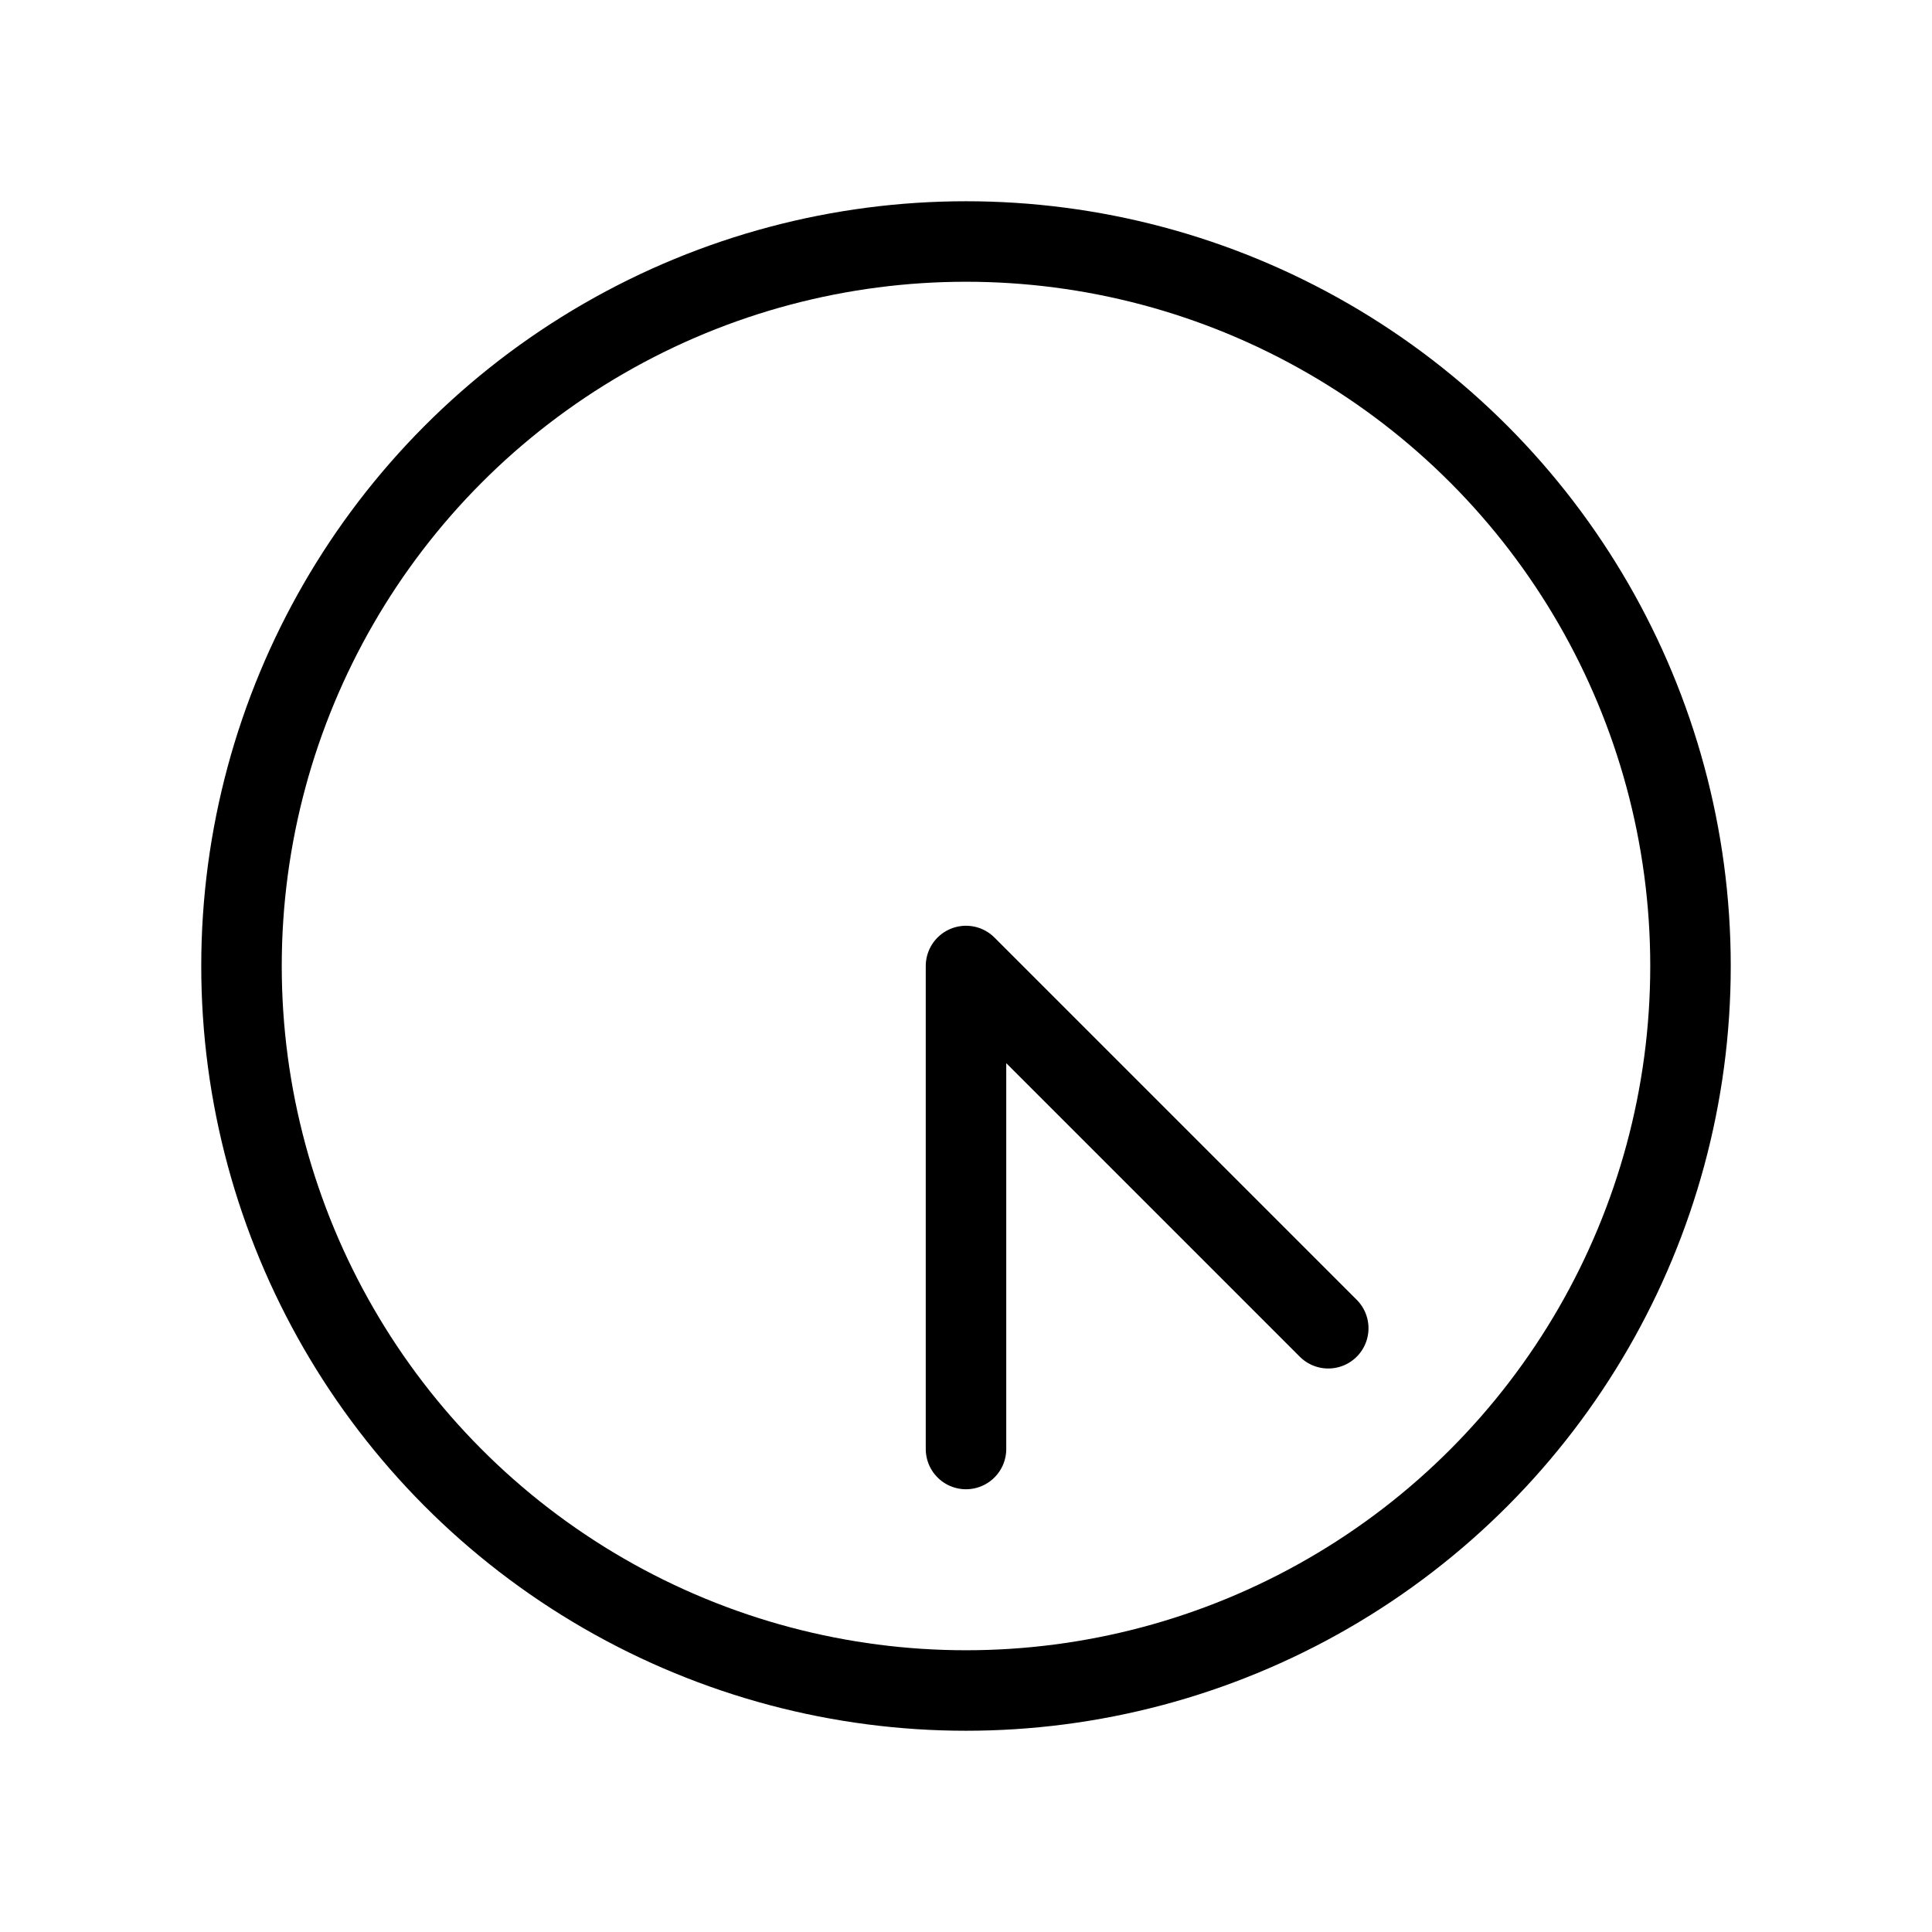
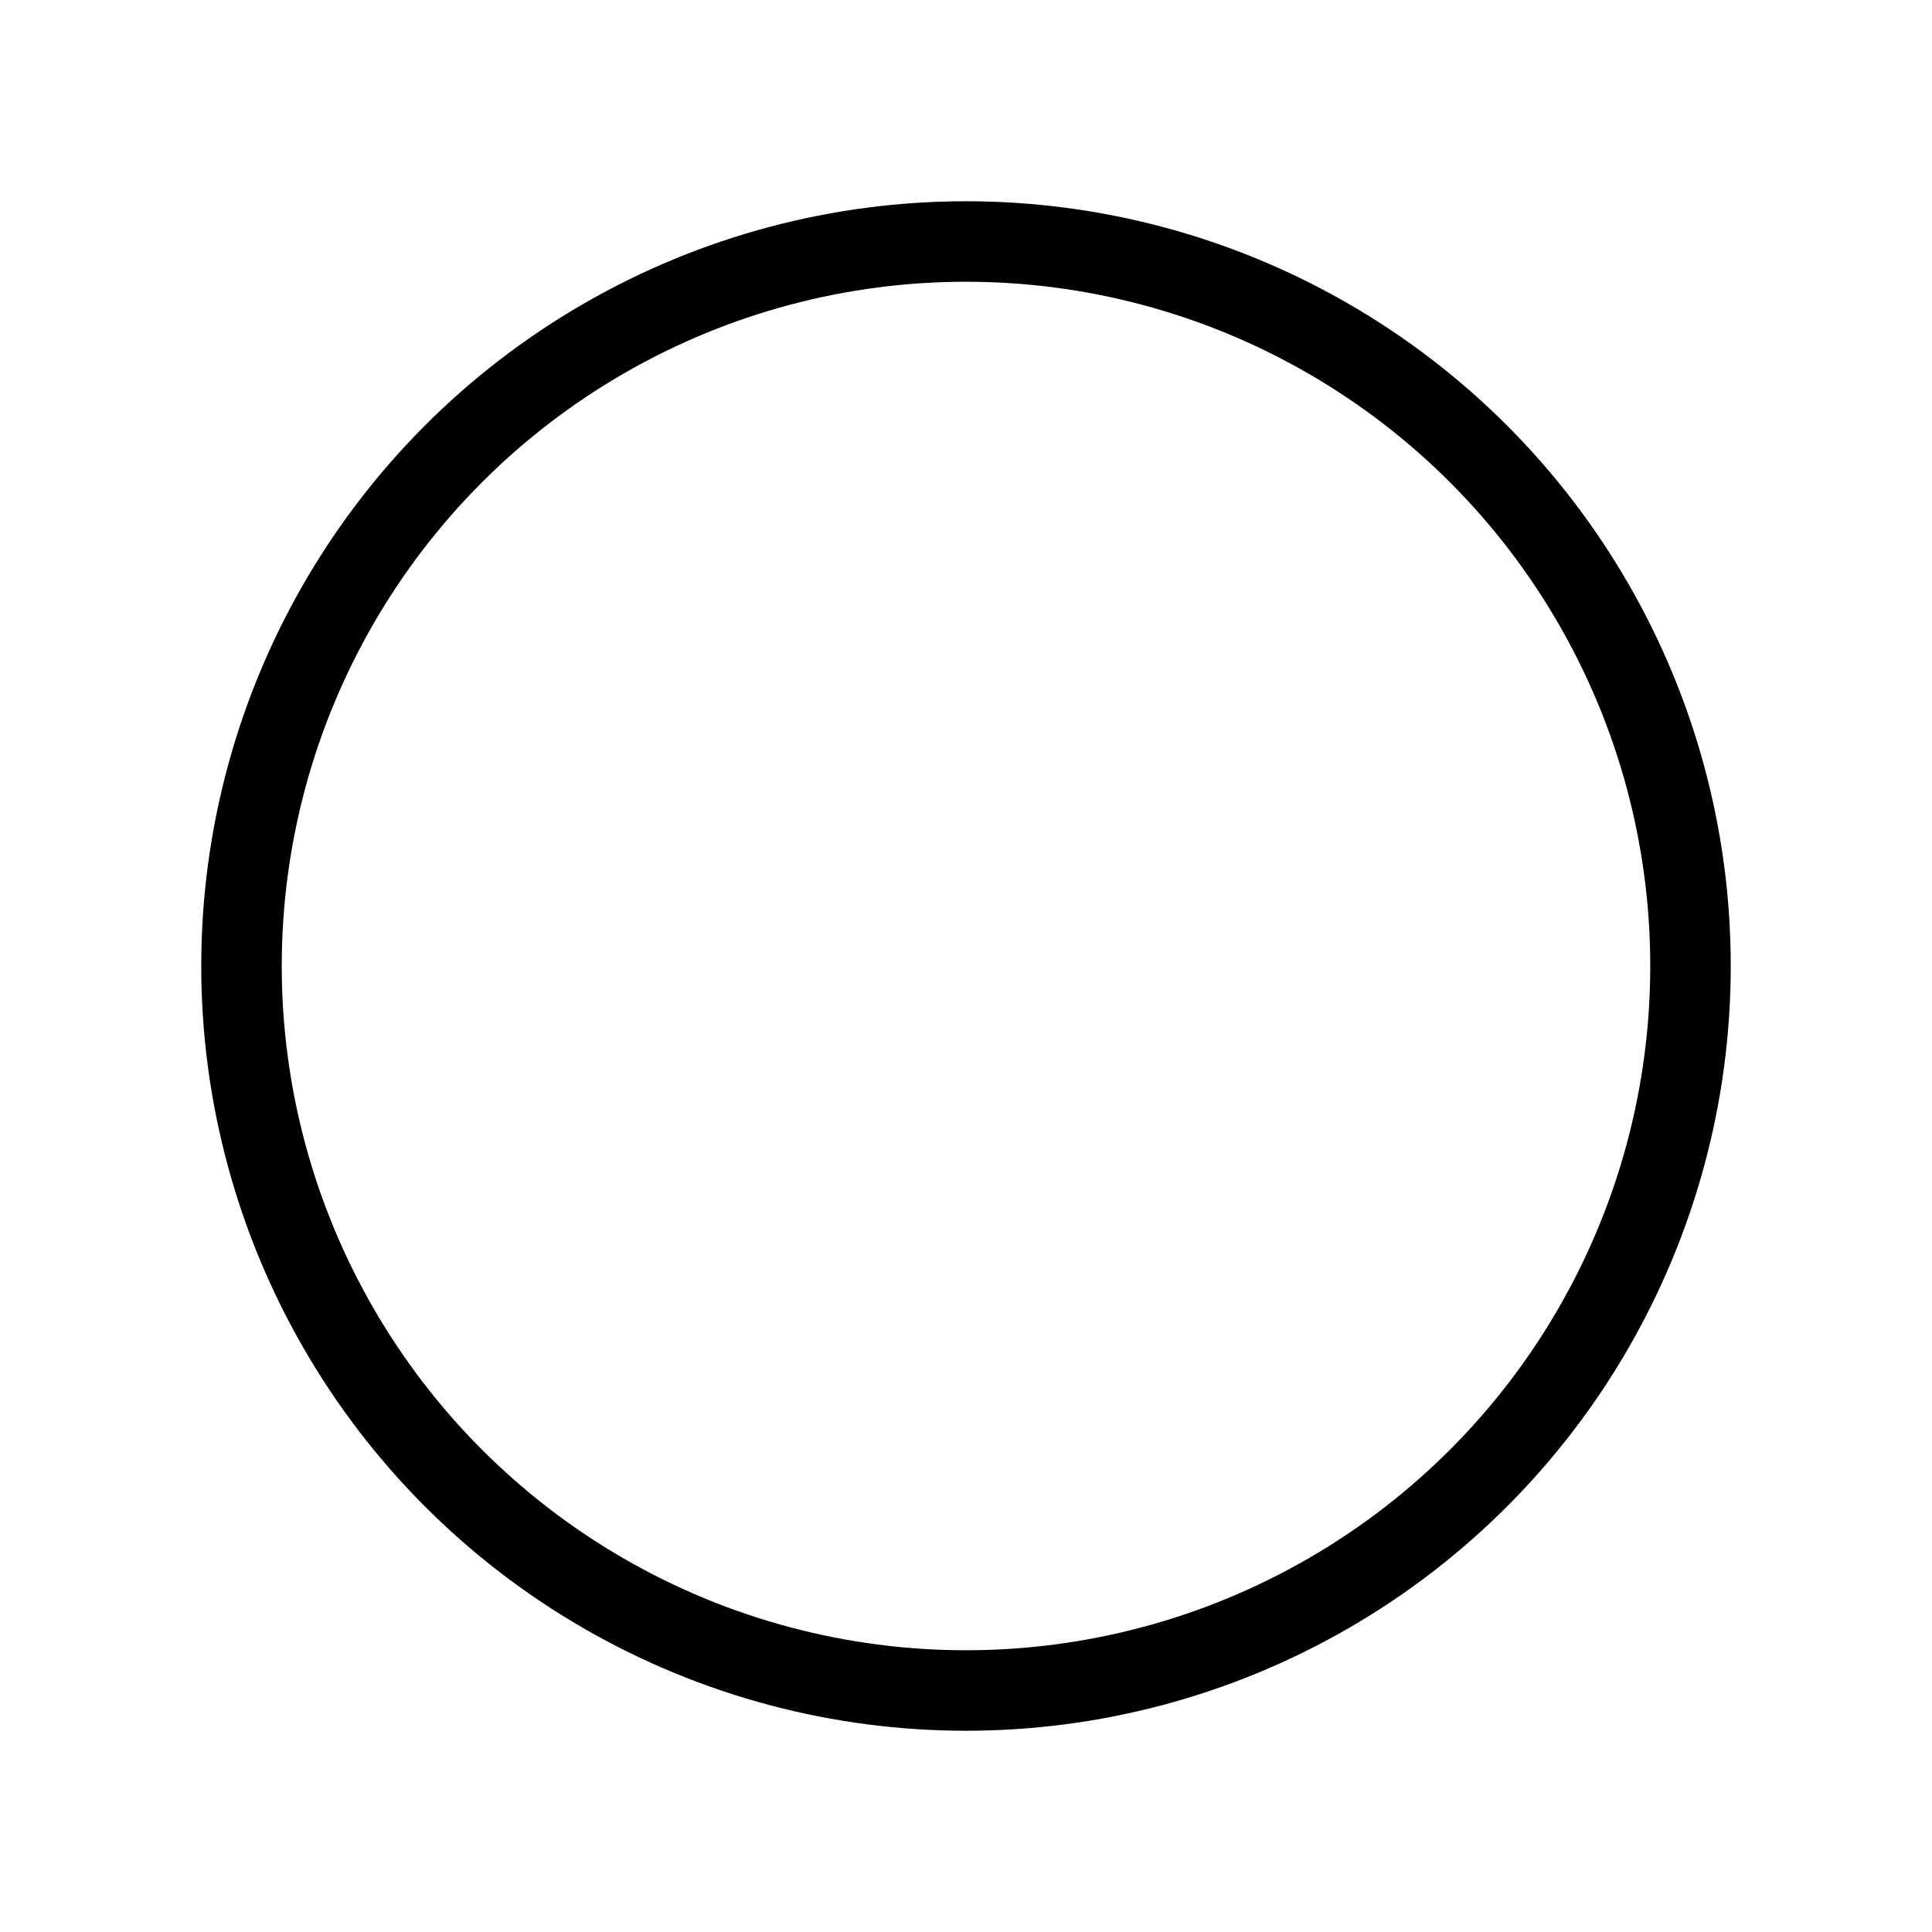
<svg xmlns="http://www.w3.org/2000/svg" width="800px" height="800px" viewBox="0 0 24 24" fill="none">
  <rect width="24" height="24" fill="white" />
  <circle cx="12" cy="12" r="9" stroke="#000000" stroke-linecap="round" stroke-linejoin="round" />
-   <path d="M12 18V12L16.5 16.5" stroke="#000000" stroke-linecap="round" stroke-linejoin="round" />
</svg>